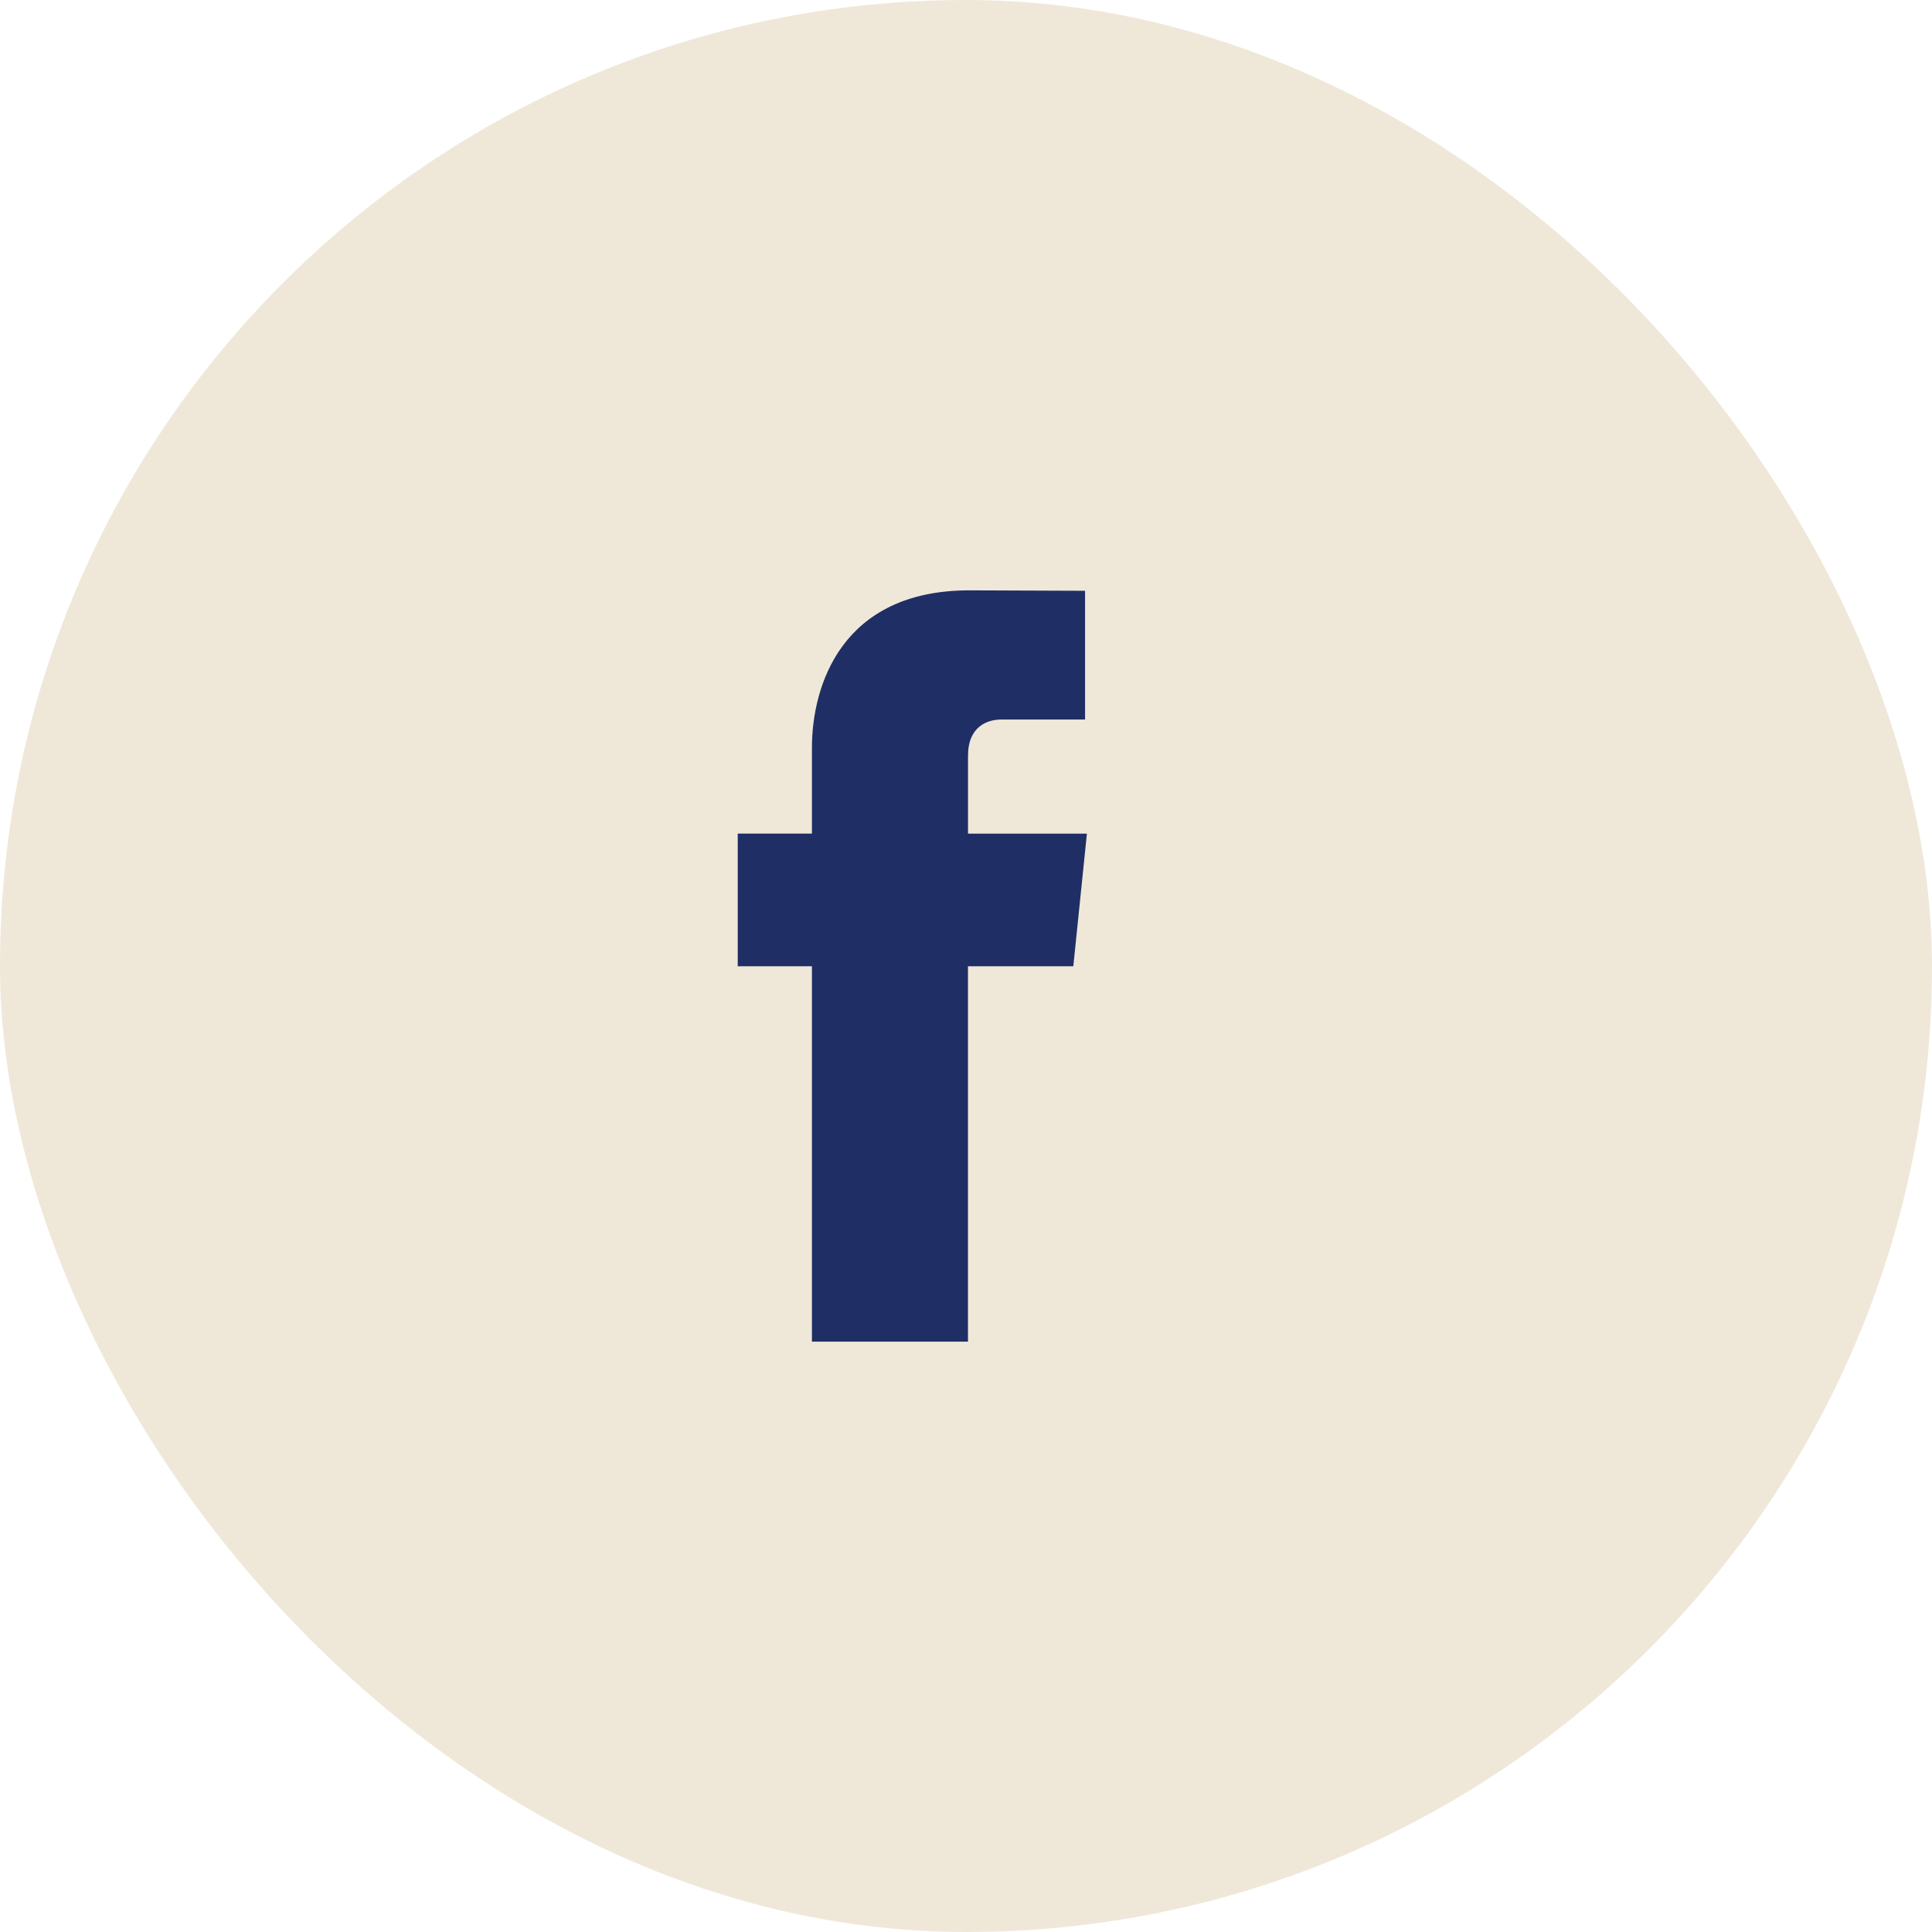
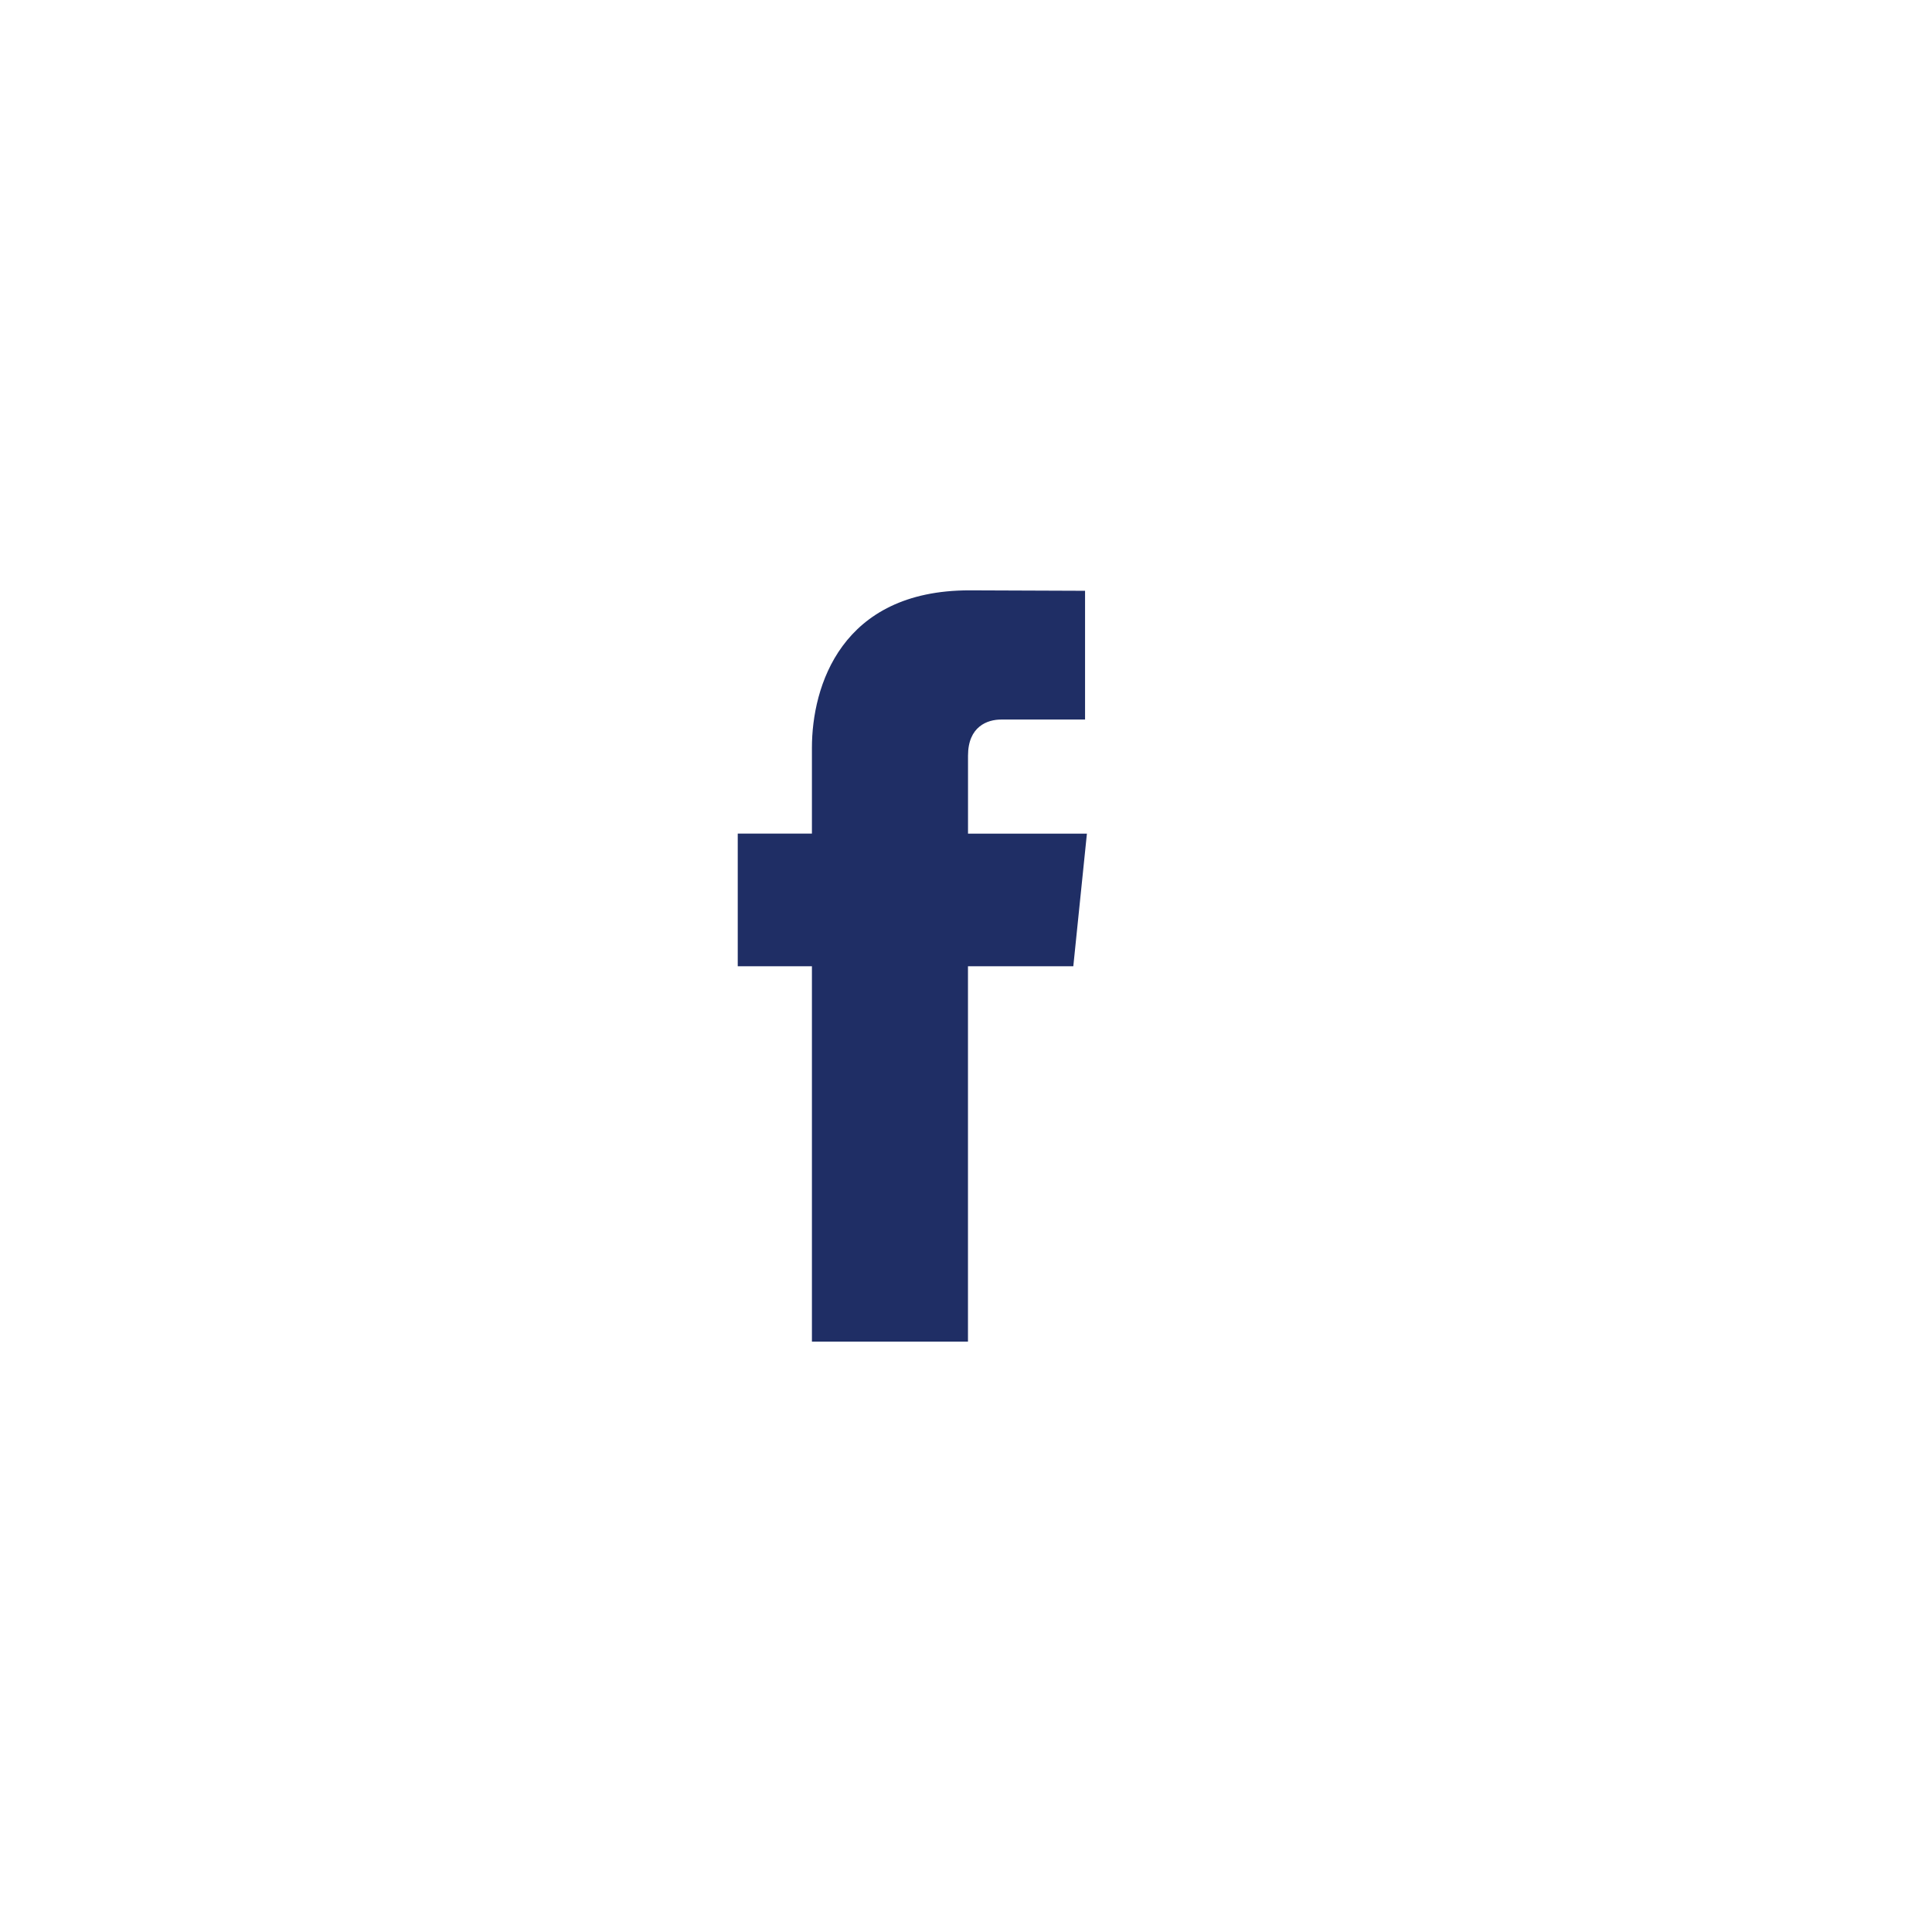
<svg xmlns="http://www.w3.org/2000/svg" width="48" height="48" viewBox="0 0 48 48" fill="none">
-   <rect width="48" height="48" rx="24" fill="#EFE8D9" />
  <path fill-rule="evenodd" clip-rule="evenodd" d="M26.666 24.007H24.049C24.049 28.188 24.049 33.333 24.049 33.333H20.172C20.172 33.333 20.172 28.238 20.172 24.007H18.329V20.711H20.172V18.579C20.172 17.052 20.898 14.667 24.085 14.667L26.958 14.678V17.877C26.958 17.877 25.212 17.877 24.872 17.877C24.533 17.877 24.05 18.047 24.05 18.775V20.712H27.004L26.666 24.007Z" fill="#1F2E65" />
</svg>